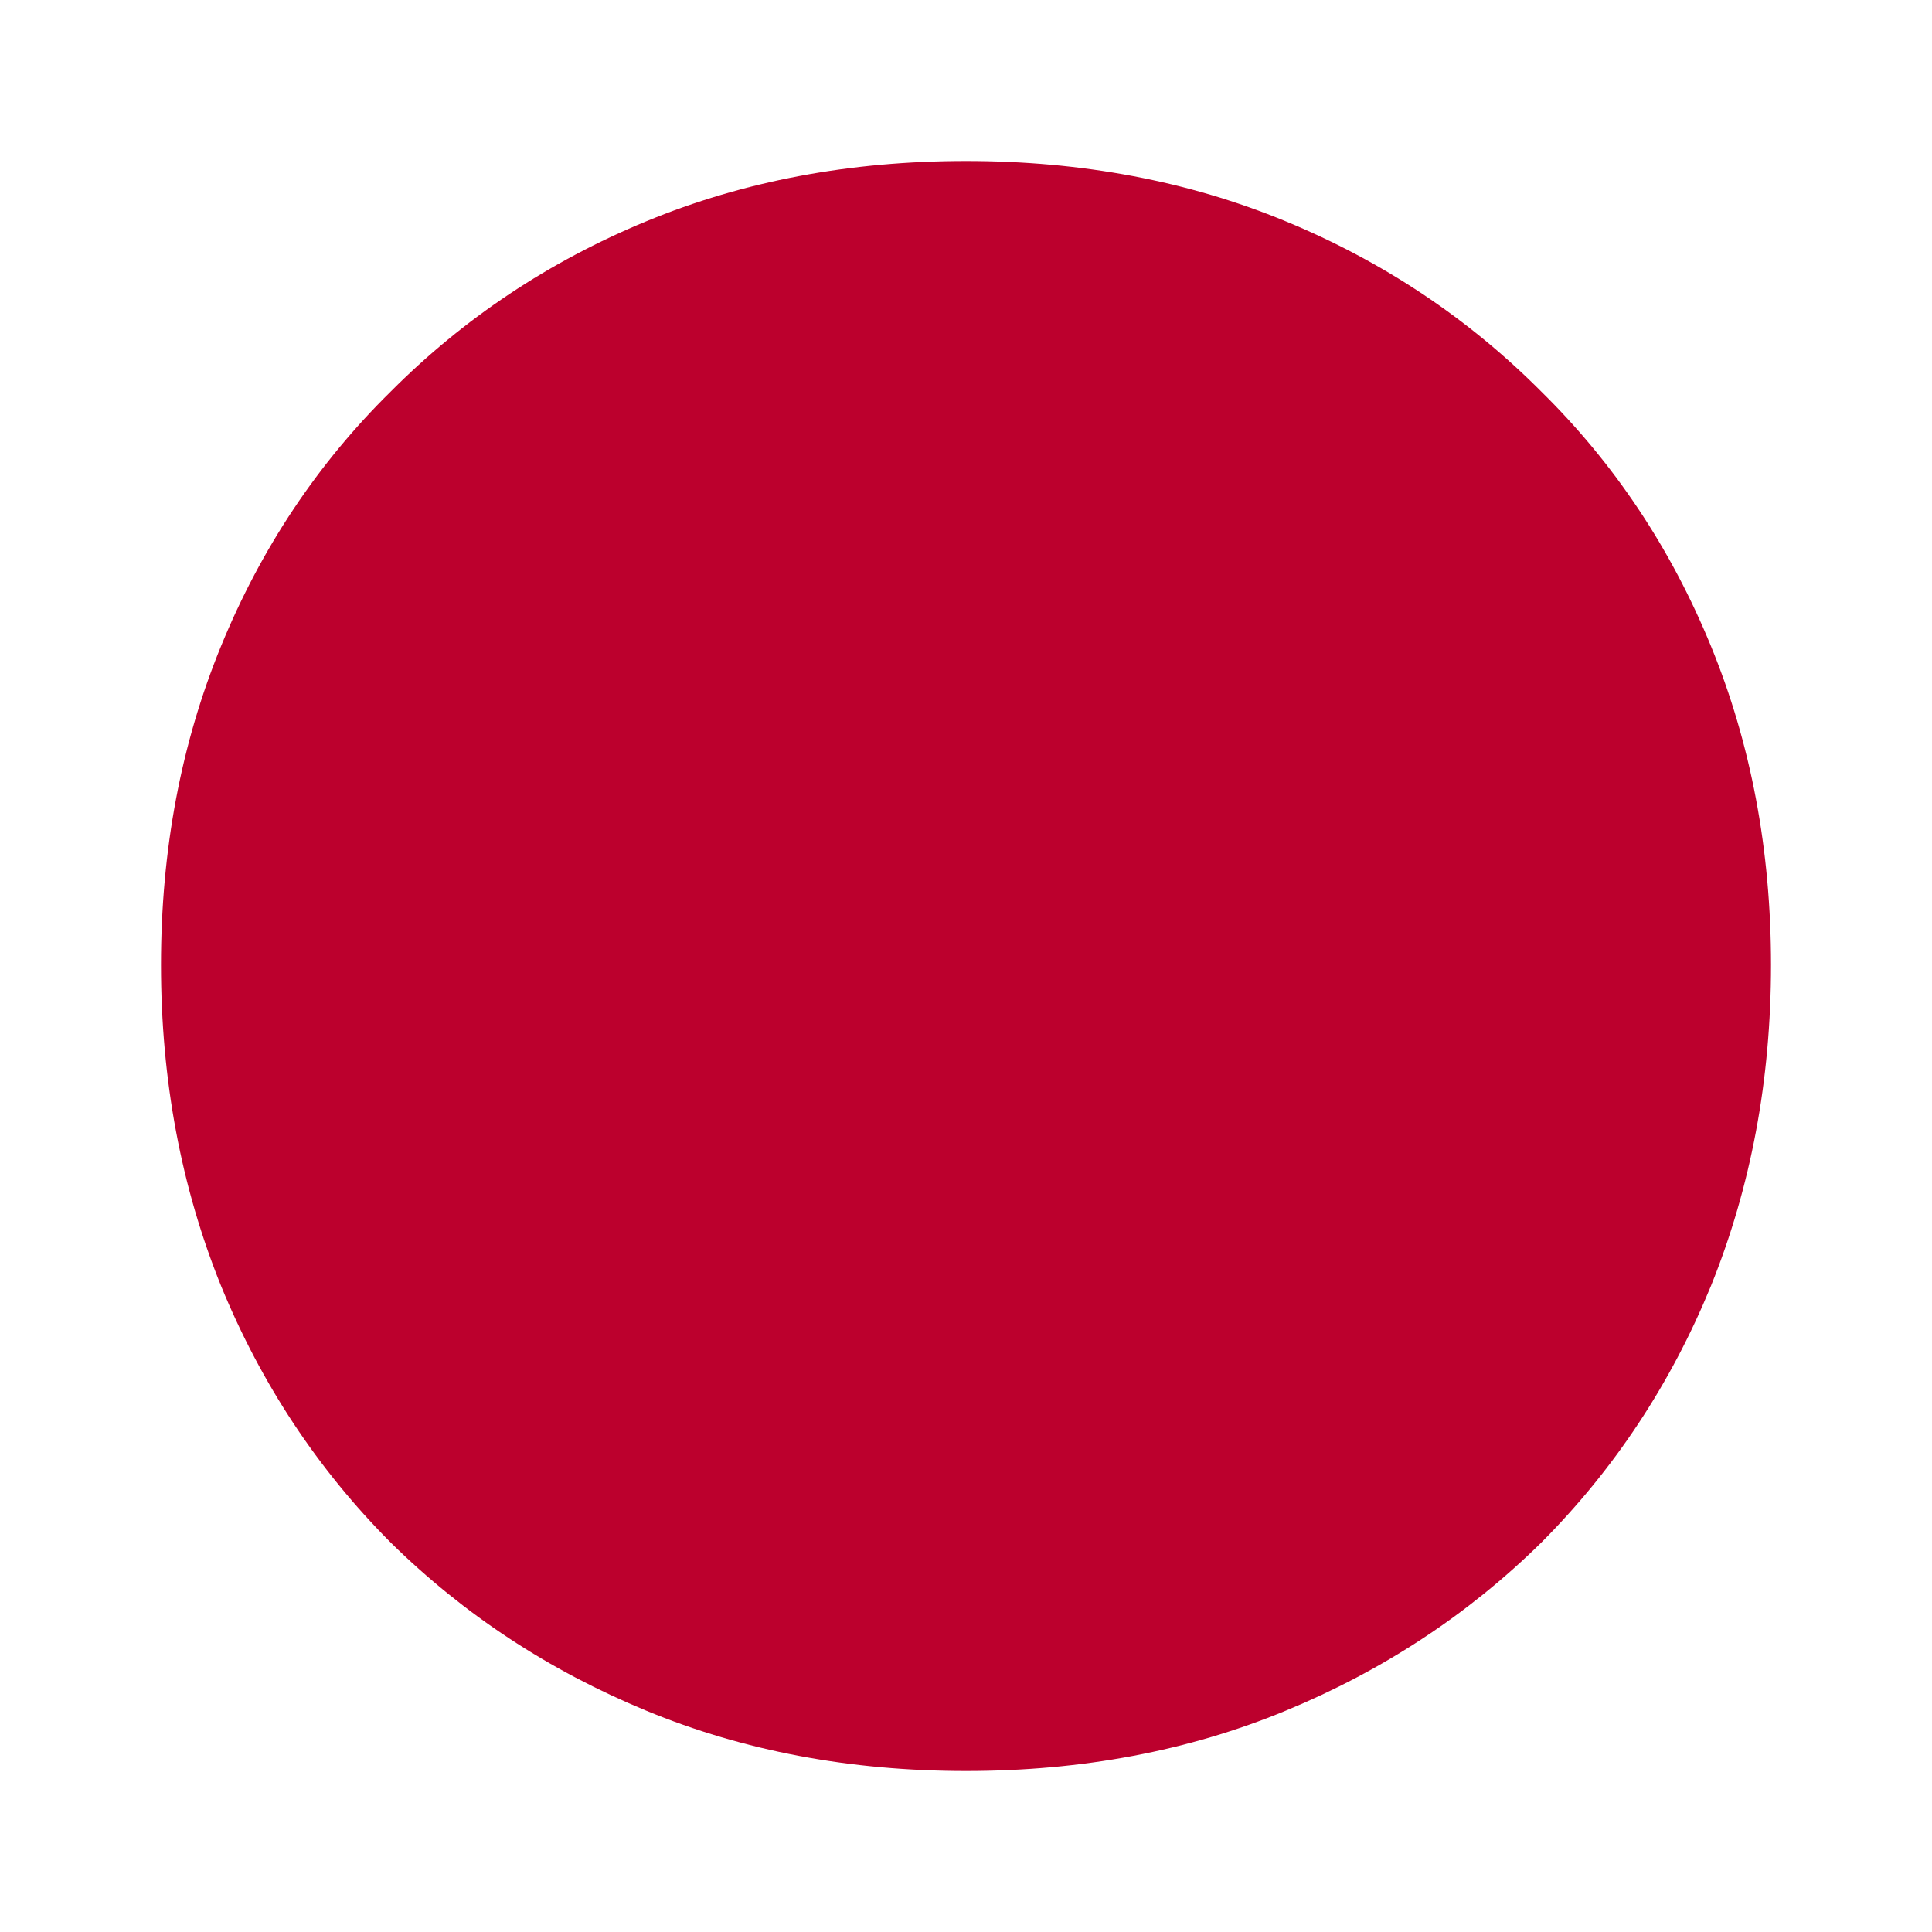
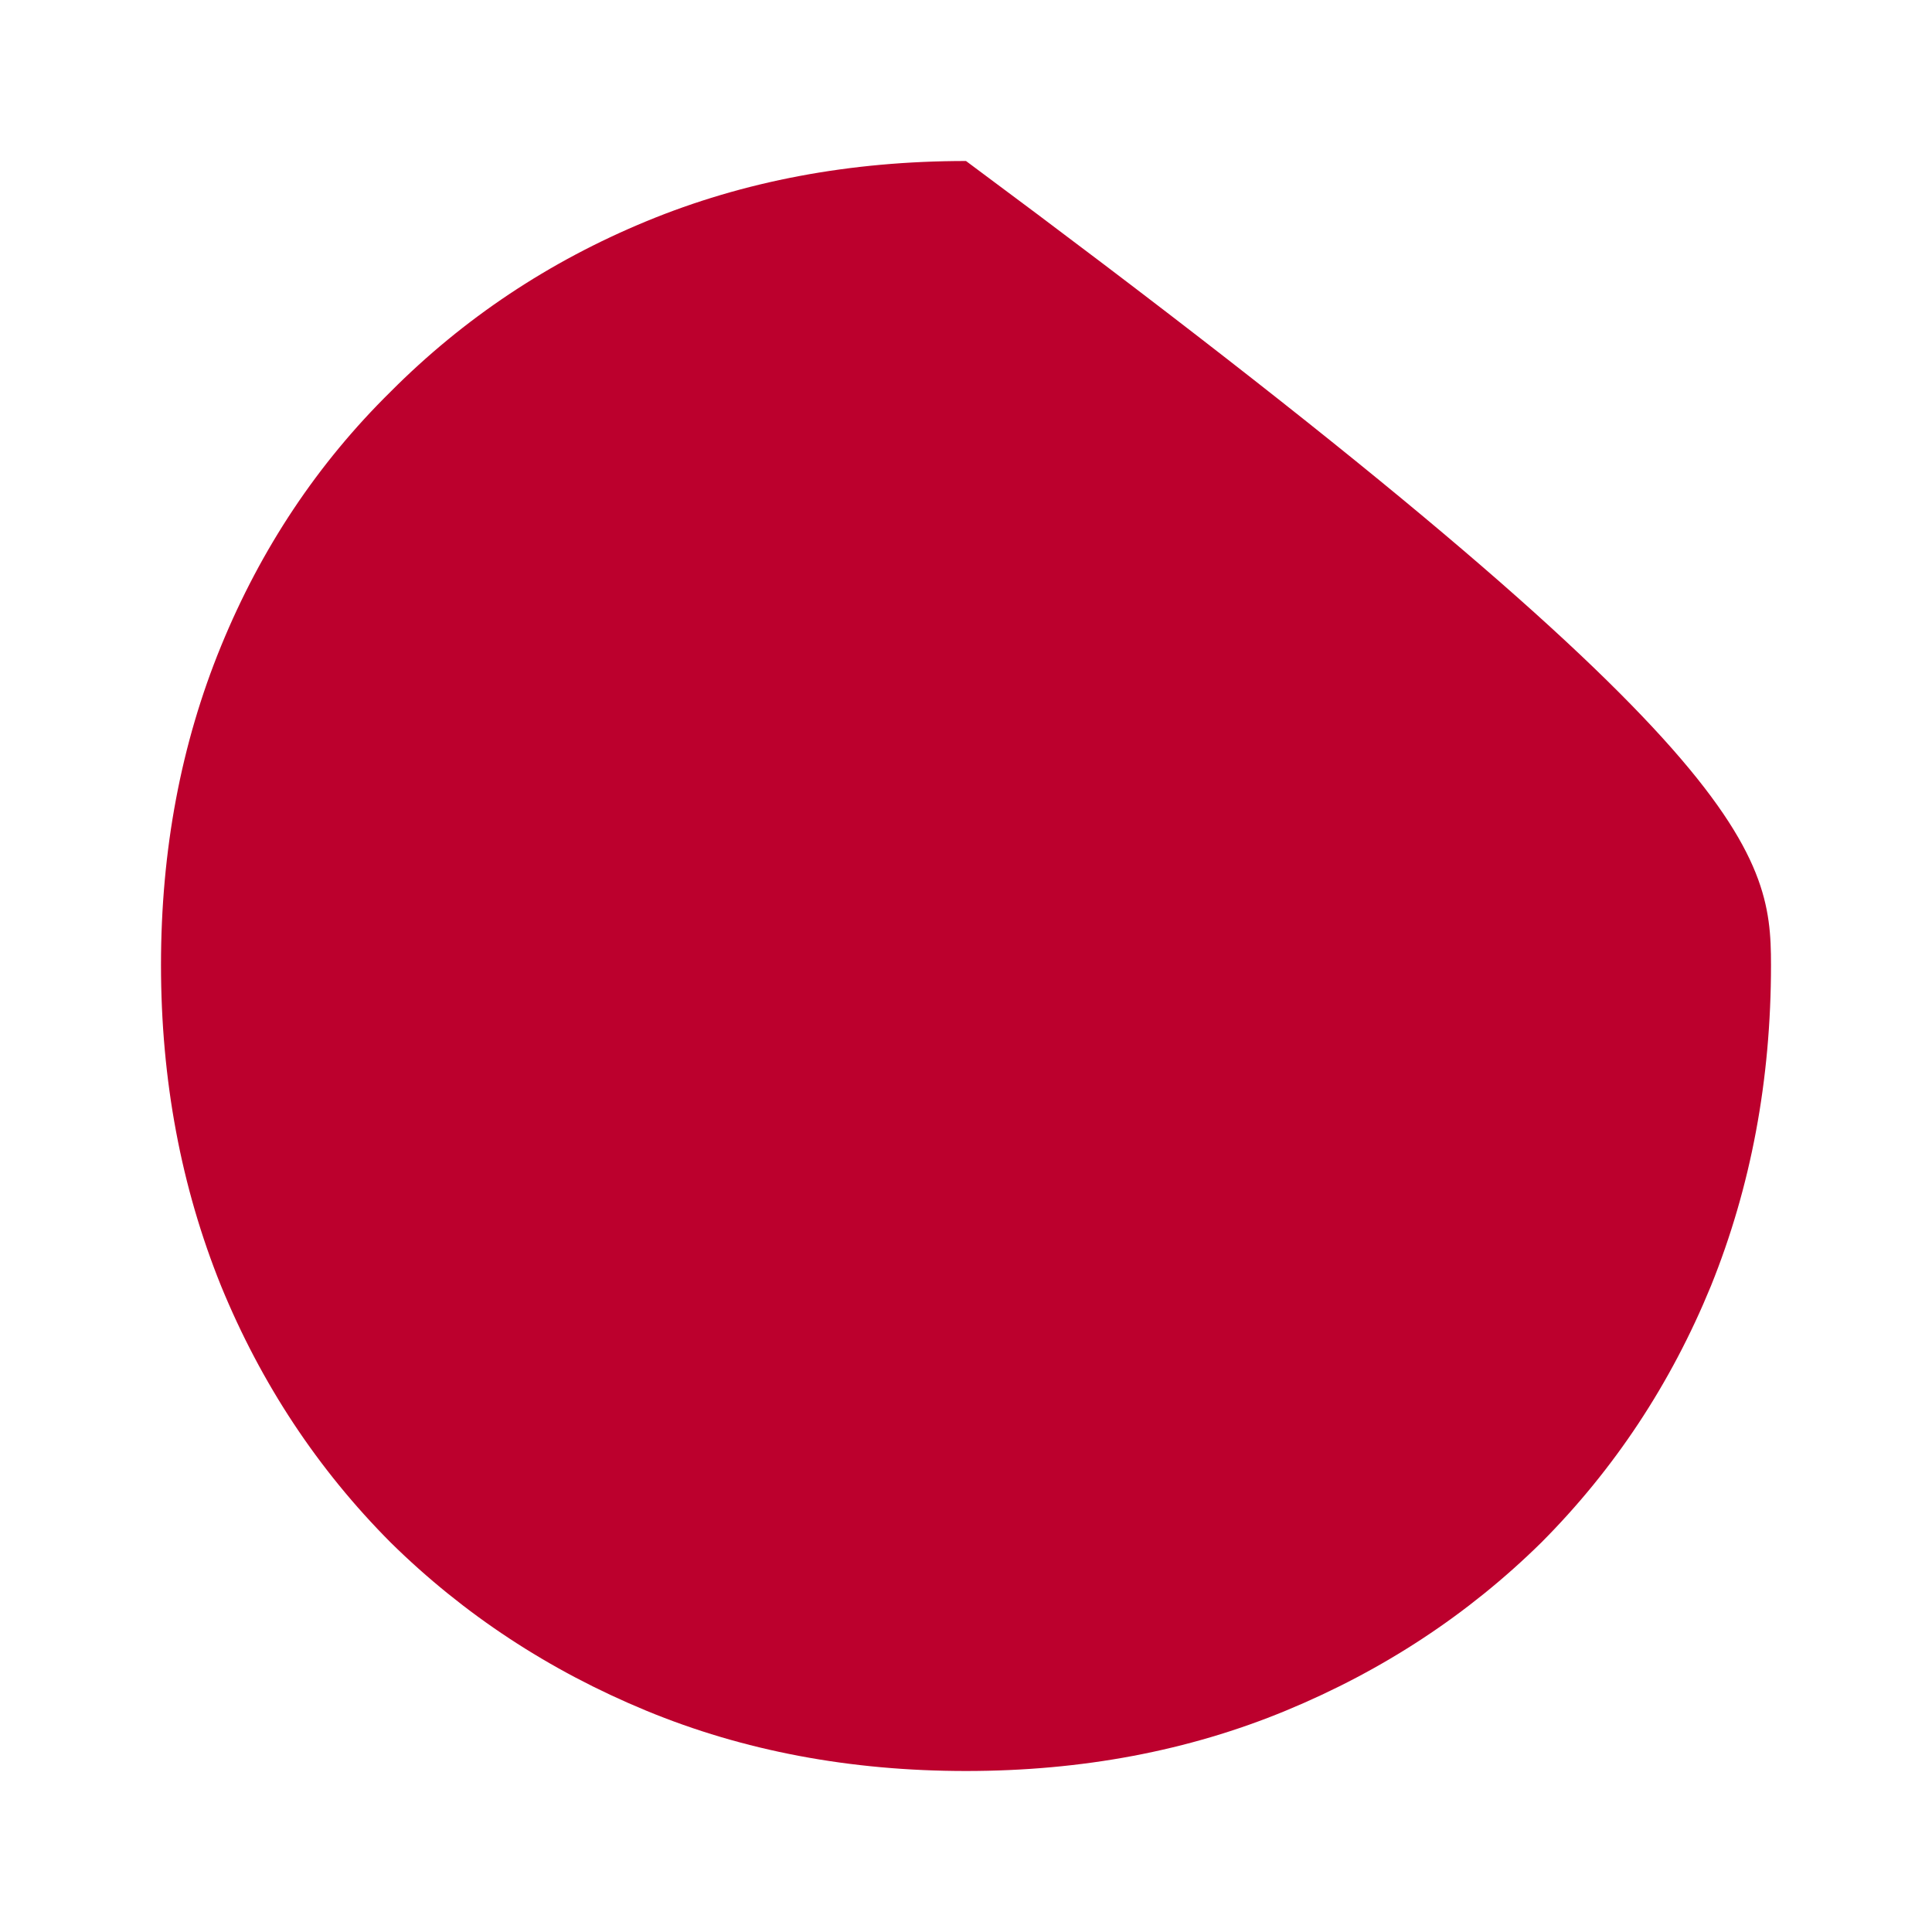
<svg xmlns="http://www.w3.org/2000/svg" width="96" height="96" fill="none" viewBox="0 0 96 96">
-   <path fill="#BC002D" d="M48 88c-5.76 0-11.058-1-15.893-2.999-4.836-1.999-9.067-4.783-12.694-8.353-3.626-3.641-6.435-7.89-8.426-12.744C8.996 58.977 8 53.658 8 47.946c0-5.711.996-10.995 2.987-15.85 1.99-4.855 4.8-9.067 8.426-12.637 3.627-3.641 7.858-6.461 12.694-8.46C36.942 8.999 42.24 8 48 8c5.76 0 11.058 1 15.893 2.999 4.836 1.999 9.067 4.819 12.694 8.46 3.626 3.57 6.435 7.782 8.426 12.637C87.004 36.951 88 42.235 88 47.946c0 5.712-.996 11.031-2.987 15.958-1.99 4.855-4.8 9.103-8.426 12.744-3.627 3.57-7.858 6.354-12.694 8.353C59.058 87.001 53.76 88 48 88Z" />
+   <path fill="#BC002D" d="M48 88c-5.76 0-11.058-1-15.893-2.999-4.836-1.999-9.067-4.783-12.694-8.353-3.626-3.641-6.435-7.89-8.426-12.744C8.996 58.977 8 53.658 8 47.946c0-5.711.996-10.995 2.987-15.85 1.99-4.855 4.8-9.067 8.426-12.637 3.627-3.641 7.858-6.461 12.694-8.46C36.942 8.999 42.24 8 48 8C87.004 36.951 88 42.235 88 47.946c0 5.712-.996 11.031-2.987 15.958-1.99 4.855-4.8 9.103-8.426 12.744-3.627 3.57-7.858 6.354-12.694 8.353C59.058 87.001 53.76 88 48 88Z" />
</svg>